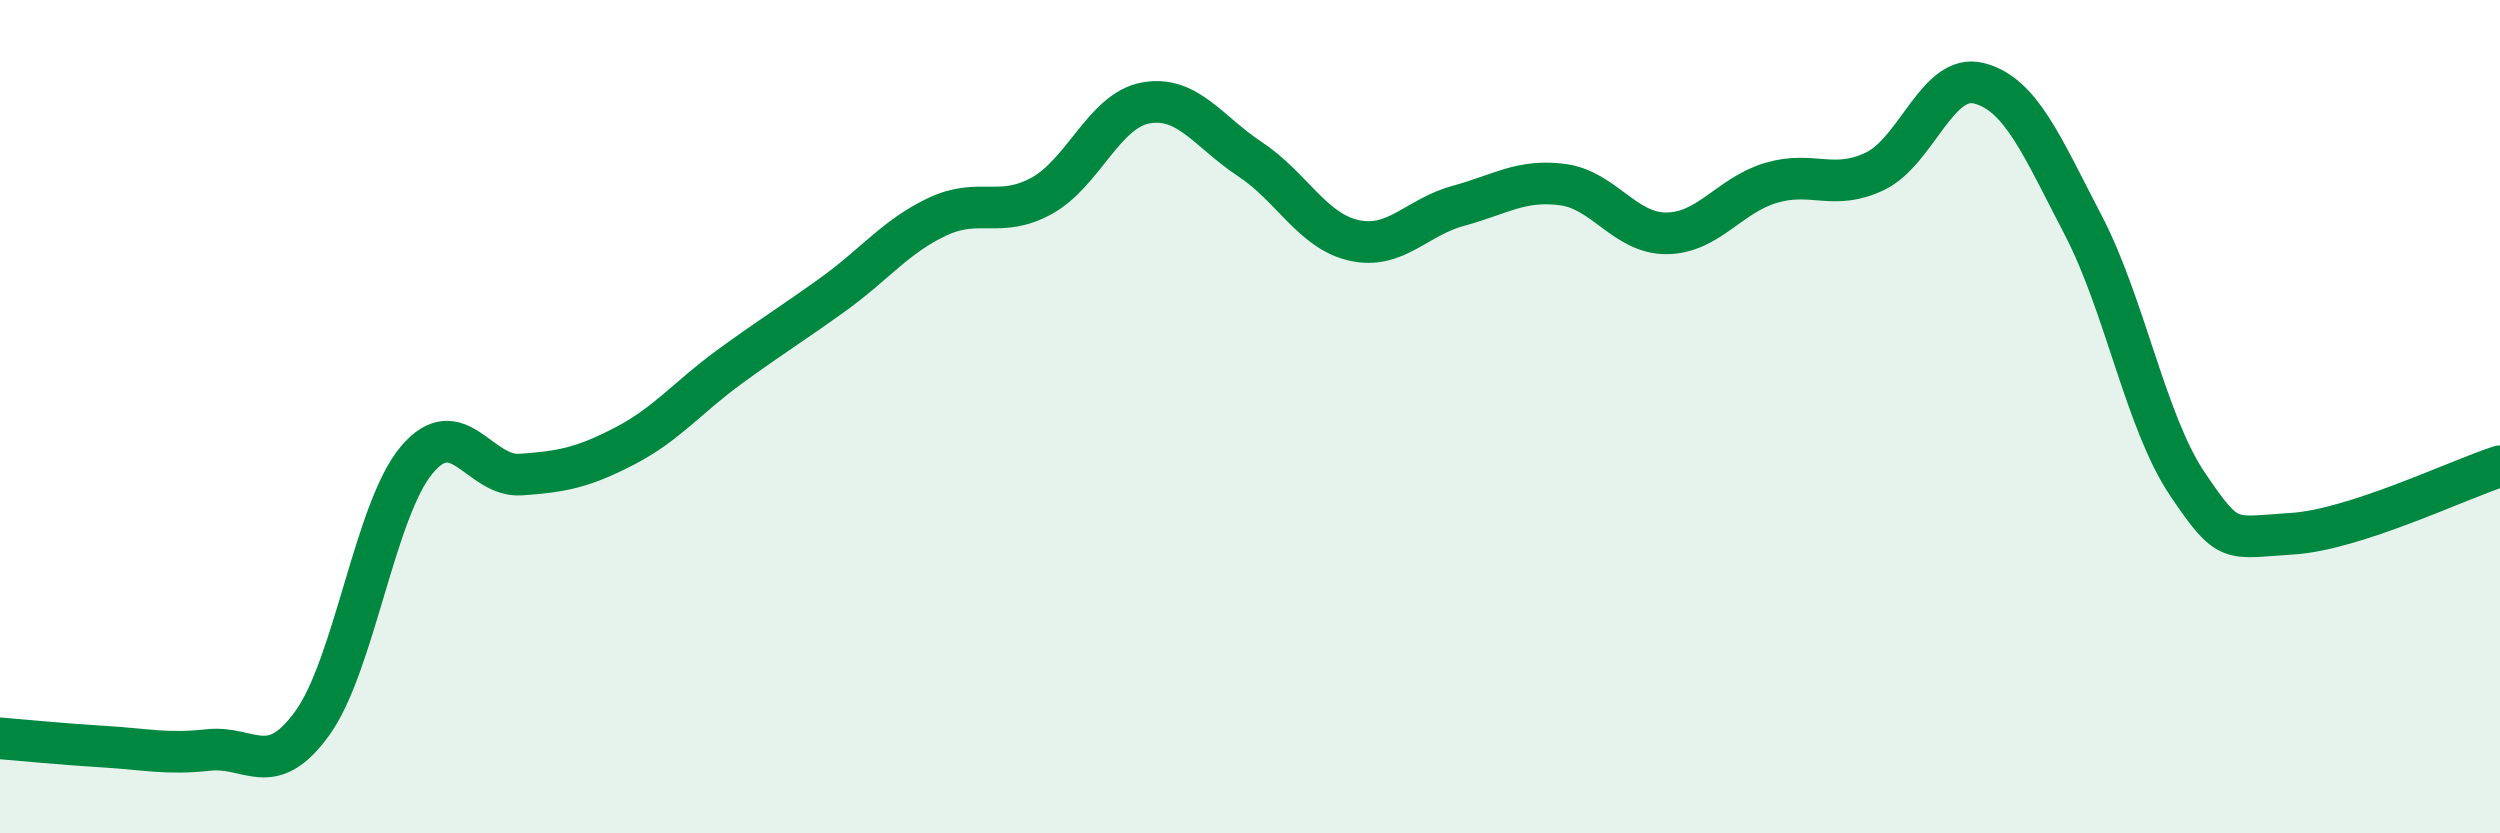
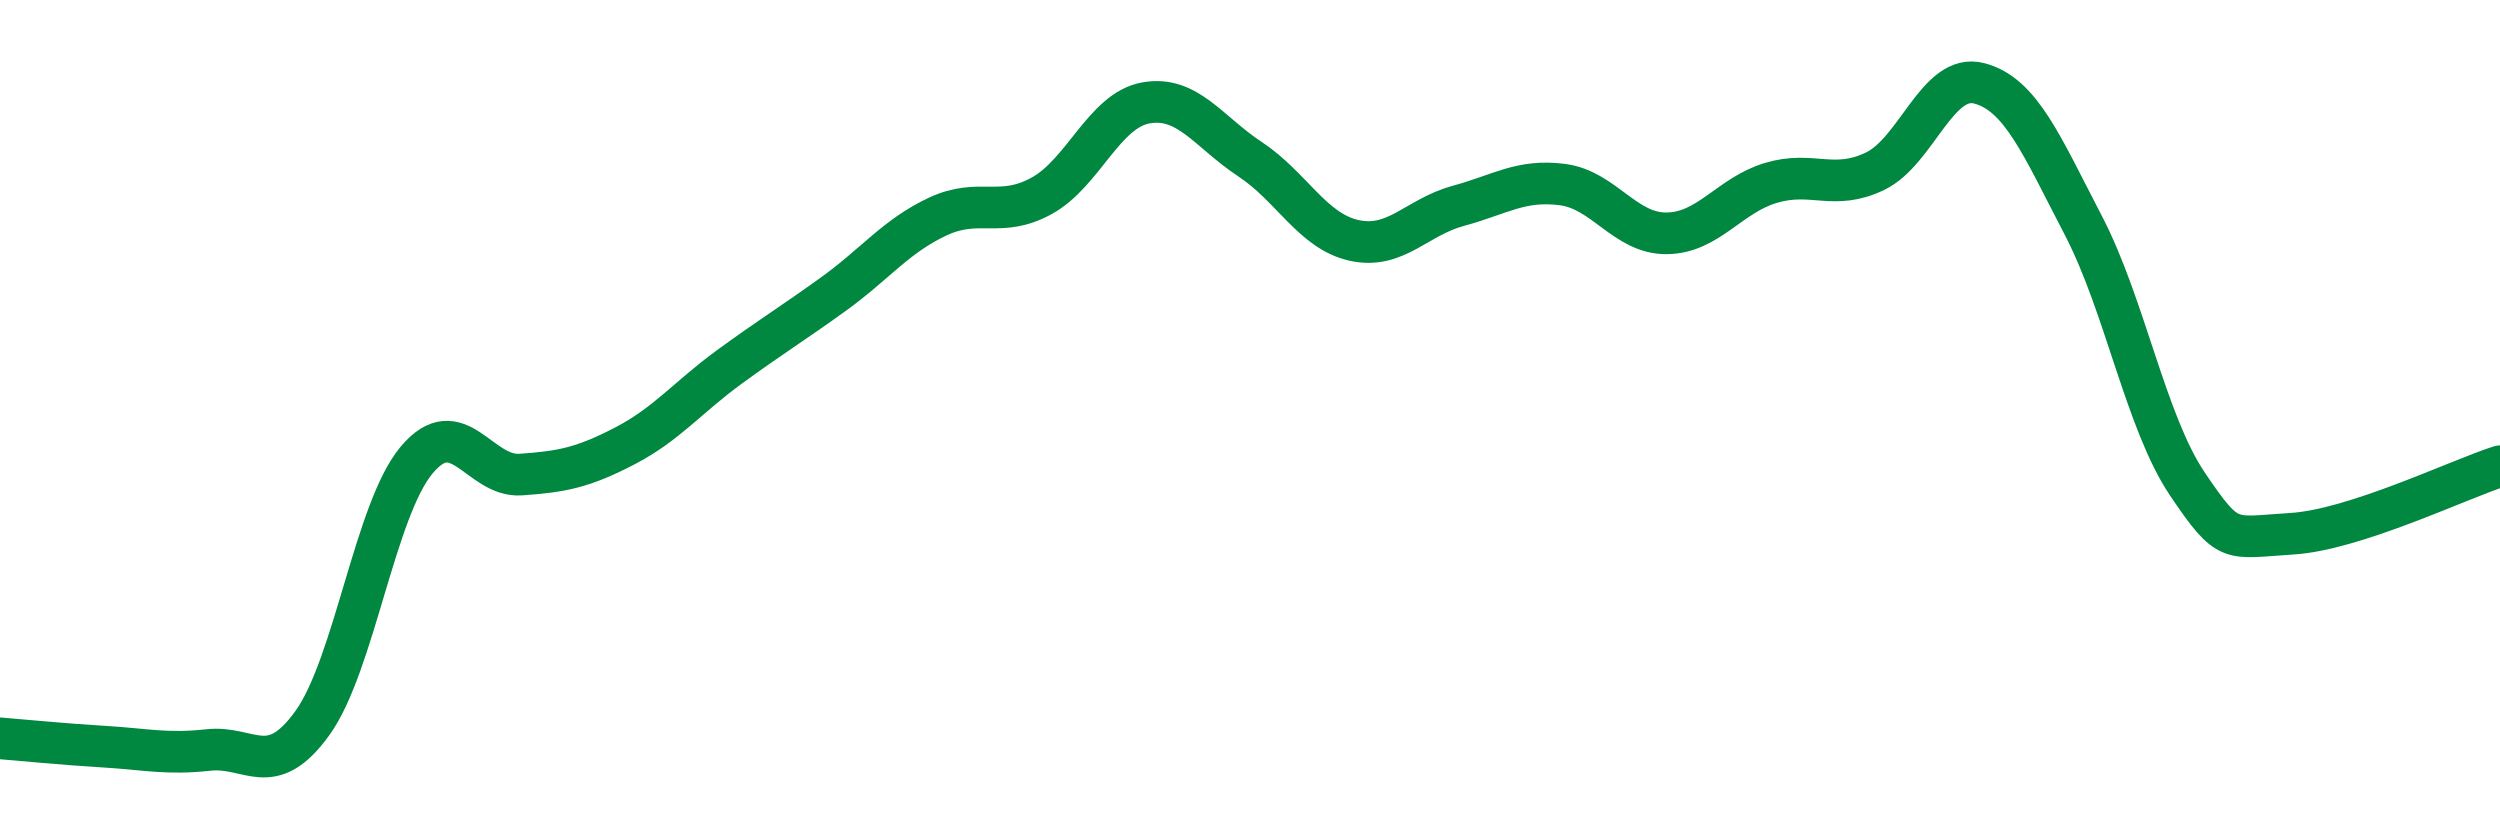
<svg xmlns="http://www.w3.org/2000/svg" width="60" height="20" viewBox="0 0 60 20">
-   <path d="M 0,17.72 C 0.5,17.76 1.5,17.86 2.5,17.92 C 3.5,17.98 4,18.11 5,18 C 6,17.89 6.5,18.74 7.5,17.35 C 8.5,15.96 9,12.23 10,11.04 C 11,9.85 11.5,11.46 12.5,11.39 C 13.5,11.32 14,11.22 15,10.7 C 16,10.18 16.5,9.54 17.5,8.81 C 18.5,8.08 19,7.78 20,7.06 C 21,6.34 21.5,5.67 22.5,5.2 C 23.5,4.73 24,5.25 25,4.7 C 26,4.15 26.5,2.65 27.5,2.47 C 28.5,2.29 29,3.16 30,3.82 C 31,4.48 31.5,5.55 32.5,5.77 C 33.5,5.99 34,5.21 35,4.94 C 36,4.67 36.5,4.3 37.5,4.43 C 38.5,4.56 39,5.61 40,5.6 C 41,5.59 41.5,4.69 42.5,4.39 C 43.5,4.09 44,4.59 45,4.11 C 46,3.63 46.5,1.74 47.5,2 C 48.5,2.26 49,3.49 50,5.41 C 51,7.33 51.5,10.14 52.5,11.62 C 53.5,13.1 53.5,12.9 55,12.81 C 56.5,12.72 59,11.51 60,11.19L60 20L0 20Z" fill="#008740" opacity="0.1" stroke-linecap="round" stroke-linejoin="round" />
  <path d="M 0,17.72 C 0.5,17.76 1.5,17.86 2.5,17.92 C 3.5,17.98 4,18.11 5,18 C 6,17.89 6.5,18.74 7.5,17.35 C 8.5,15.96 9,12.23 10,11.04 C 11,9.85 11.5,11.46 12.5,11.39 C 13.5,11.32 14,11.22 15,10.7 C 16,10.18 16.5,9.54 17.5,8.81 C 18.5,8.08 19,7.78 20,7.06 C 21,6.34 21.5,5.67 22.5,5.2 C 23.5,4.73 24,5.25 25,4.7 C 26,4.15 26.5,2.65 27.5,2.47 C 28.5,2.29 29,3.16 30,3.82 C 31,4.48 31.5,5.55 32.5,5.77 C 33.5,5.99 34,5.21 35,4.94 C 36,4.67 36.5,4.3 37.5,4.43 C 38.5,4.56 39,5.61 40,5.6 C 41,5.59 41.5,4.69 42.5,4.39 C 43.5,4.09 44,4.59 45,4.11 C 46,3.63 46.5,1.74 47.5,2 C 48.5,2.26 49,3.49 50,5.41 C 51,7.33 51.5,10.14 52.5,11.62 C 53.5,13.1 53.5,12.9 55,12.81 C 56.5,12.72 59,11.51 60,11.19" stroke="#008740" stroke-width="1" fill="none" stroke-linecap="round" stroke-linejoin="round" />
</svg>